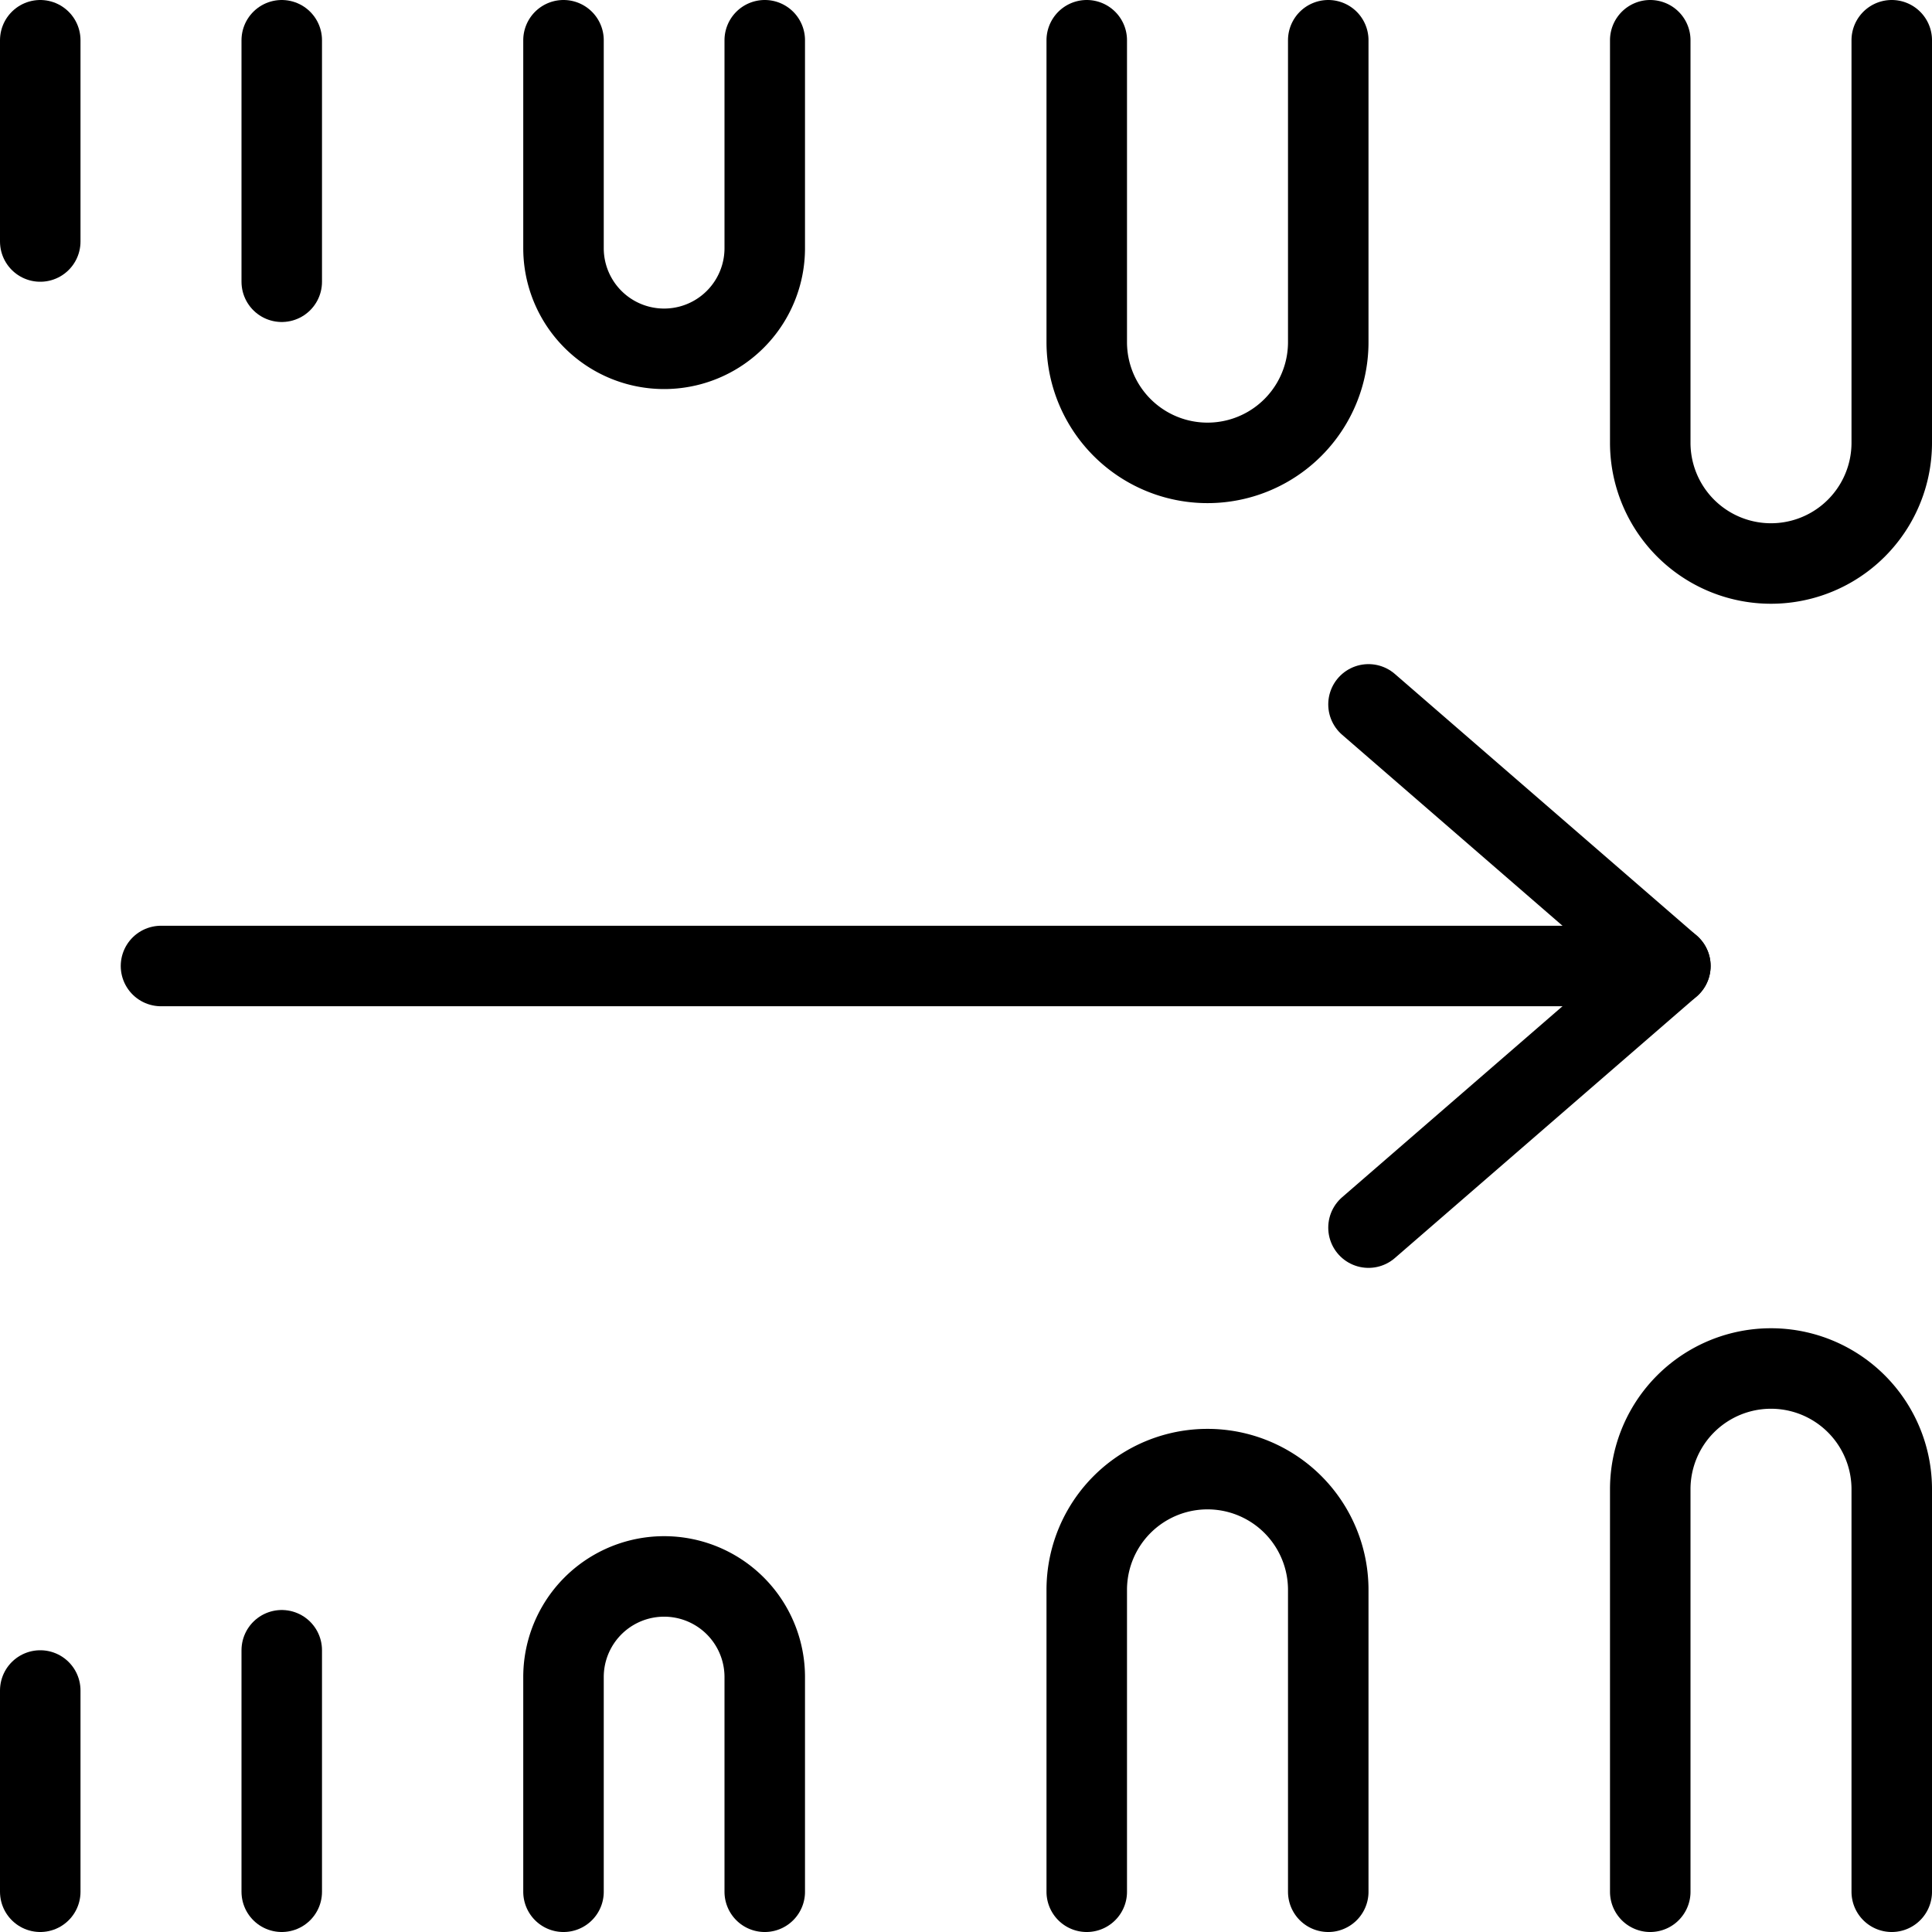
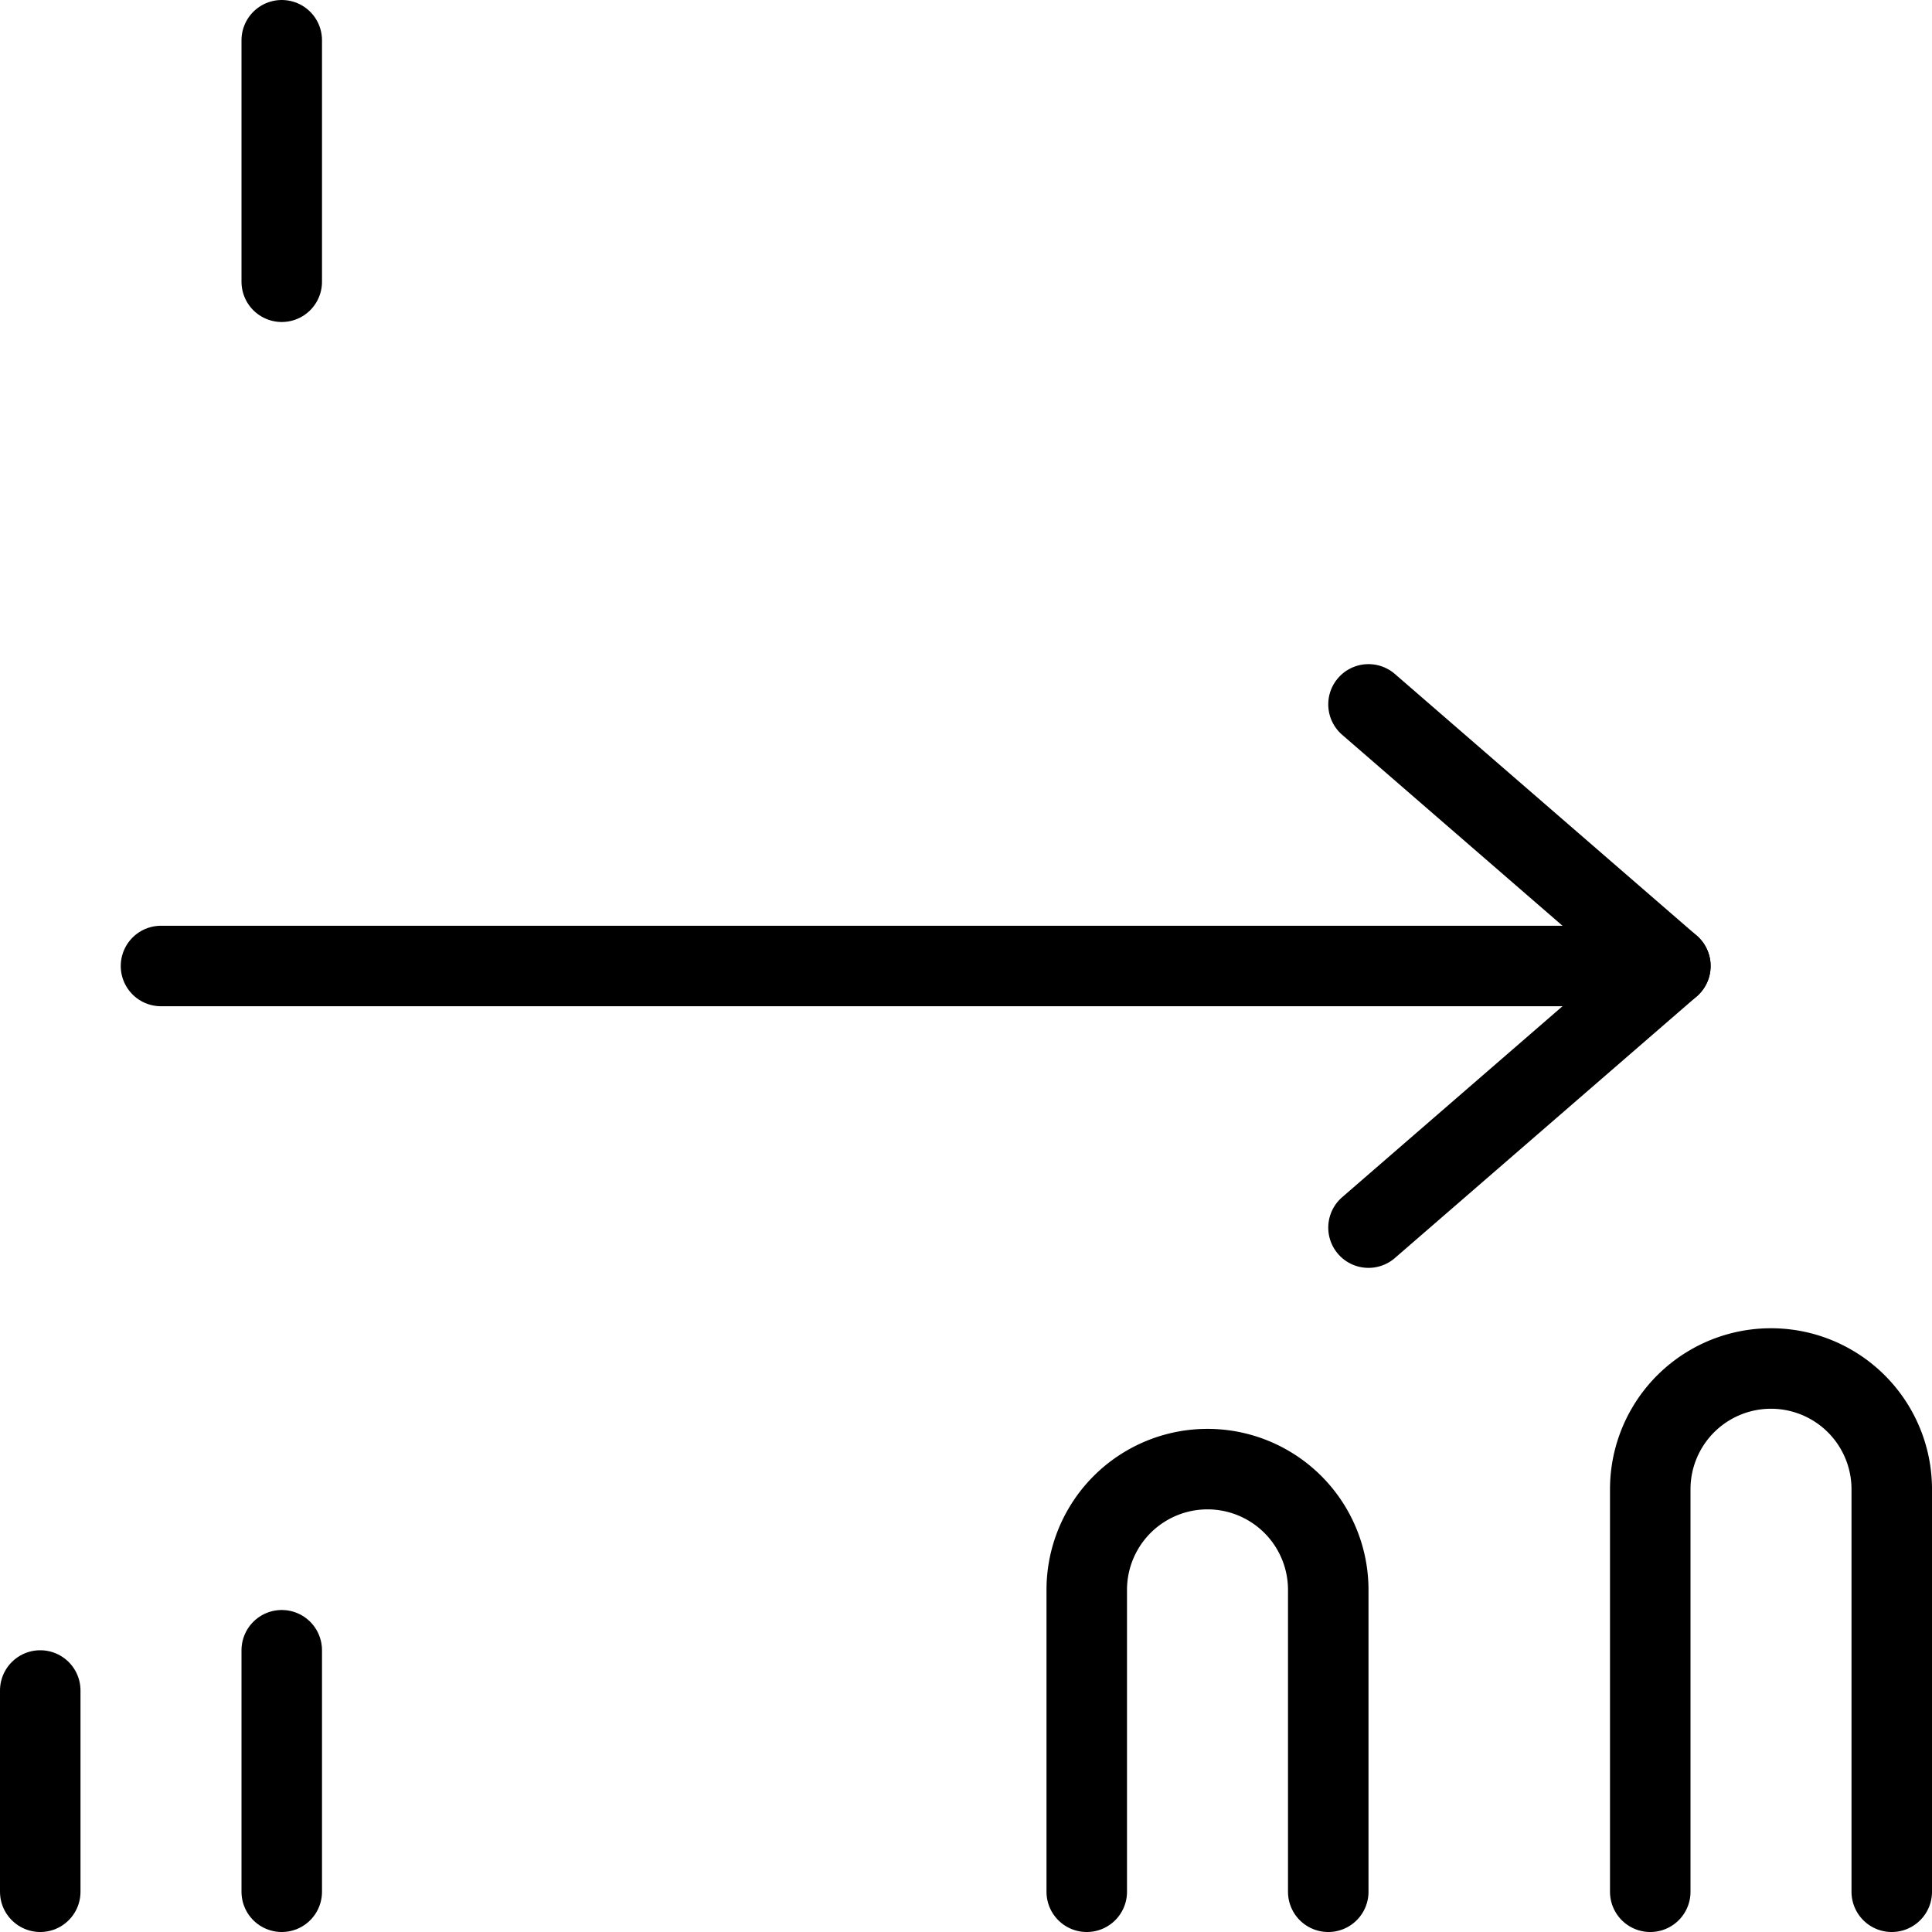
<svg xmlns="http://www.w3.org/2000/svg" viewBox="0 0 24 24">
  <g transform="matrix(1,0,0,1,0,0)">
    <defs>
      <style>.a{fill:none;stroke:#000000;stroke-linecap:round;stroke-linejoin:round;}</style>
    </defs>
    <line class="a" x1="2" y1="12" x2="20.75" y2="12" />
    <polyline class="a" points="17 8.75 20.75 12 17 15.25" />
-     <path class="a" d="M23.5.5v5a1.5,1.5,0,0,1-3,0V.5" />
    <path class="a" d="M20.5,23.5v-5a1.5,1.5,0,0,1,3,0v5" />
-     <path class="a" d="M16.5.5V4.25a1.5,1.5,0,0,1-3,0V.5" />
    <path class="a" d="M13.5,23.5V19.75a1.5,1.5,0,0,1,3,0V23.5" />
-     <path class="a" d="M9.5.5V3.083a1.25,1.25,0,0,1-2.5,0V.5" />
-     <path class="a" d="M7,23.5V20.833a1.25,1.25,0,0,1,2.5,0V23.5" />
    <line class="a" x1="3.5" y1="0.5" x2="3.5" y2="3.5" />
-     <line class="a" x1="0.5" y1="0.5" x2="0.5" y2="3" />
    <line class="a" x1="3.5" y1="20.5" x2="3.5" y2="23.5" />
    <line class="a" x1="0.5" y1="21" x2="0.5" y2="23.5" />
  </g>
</svg>